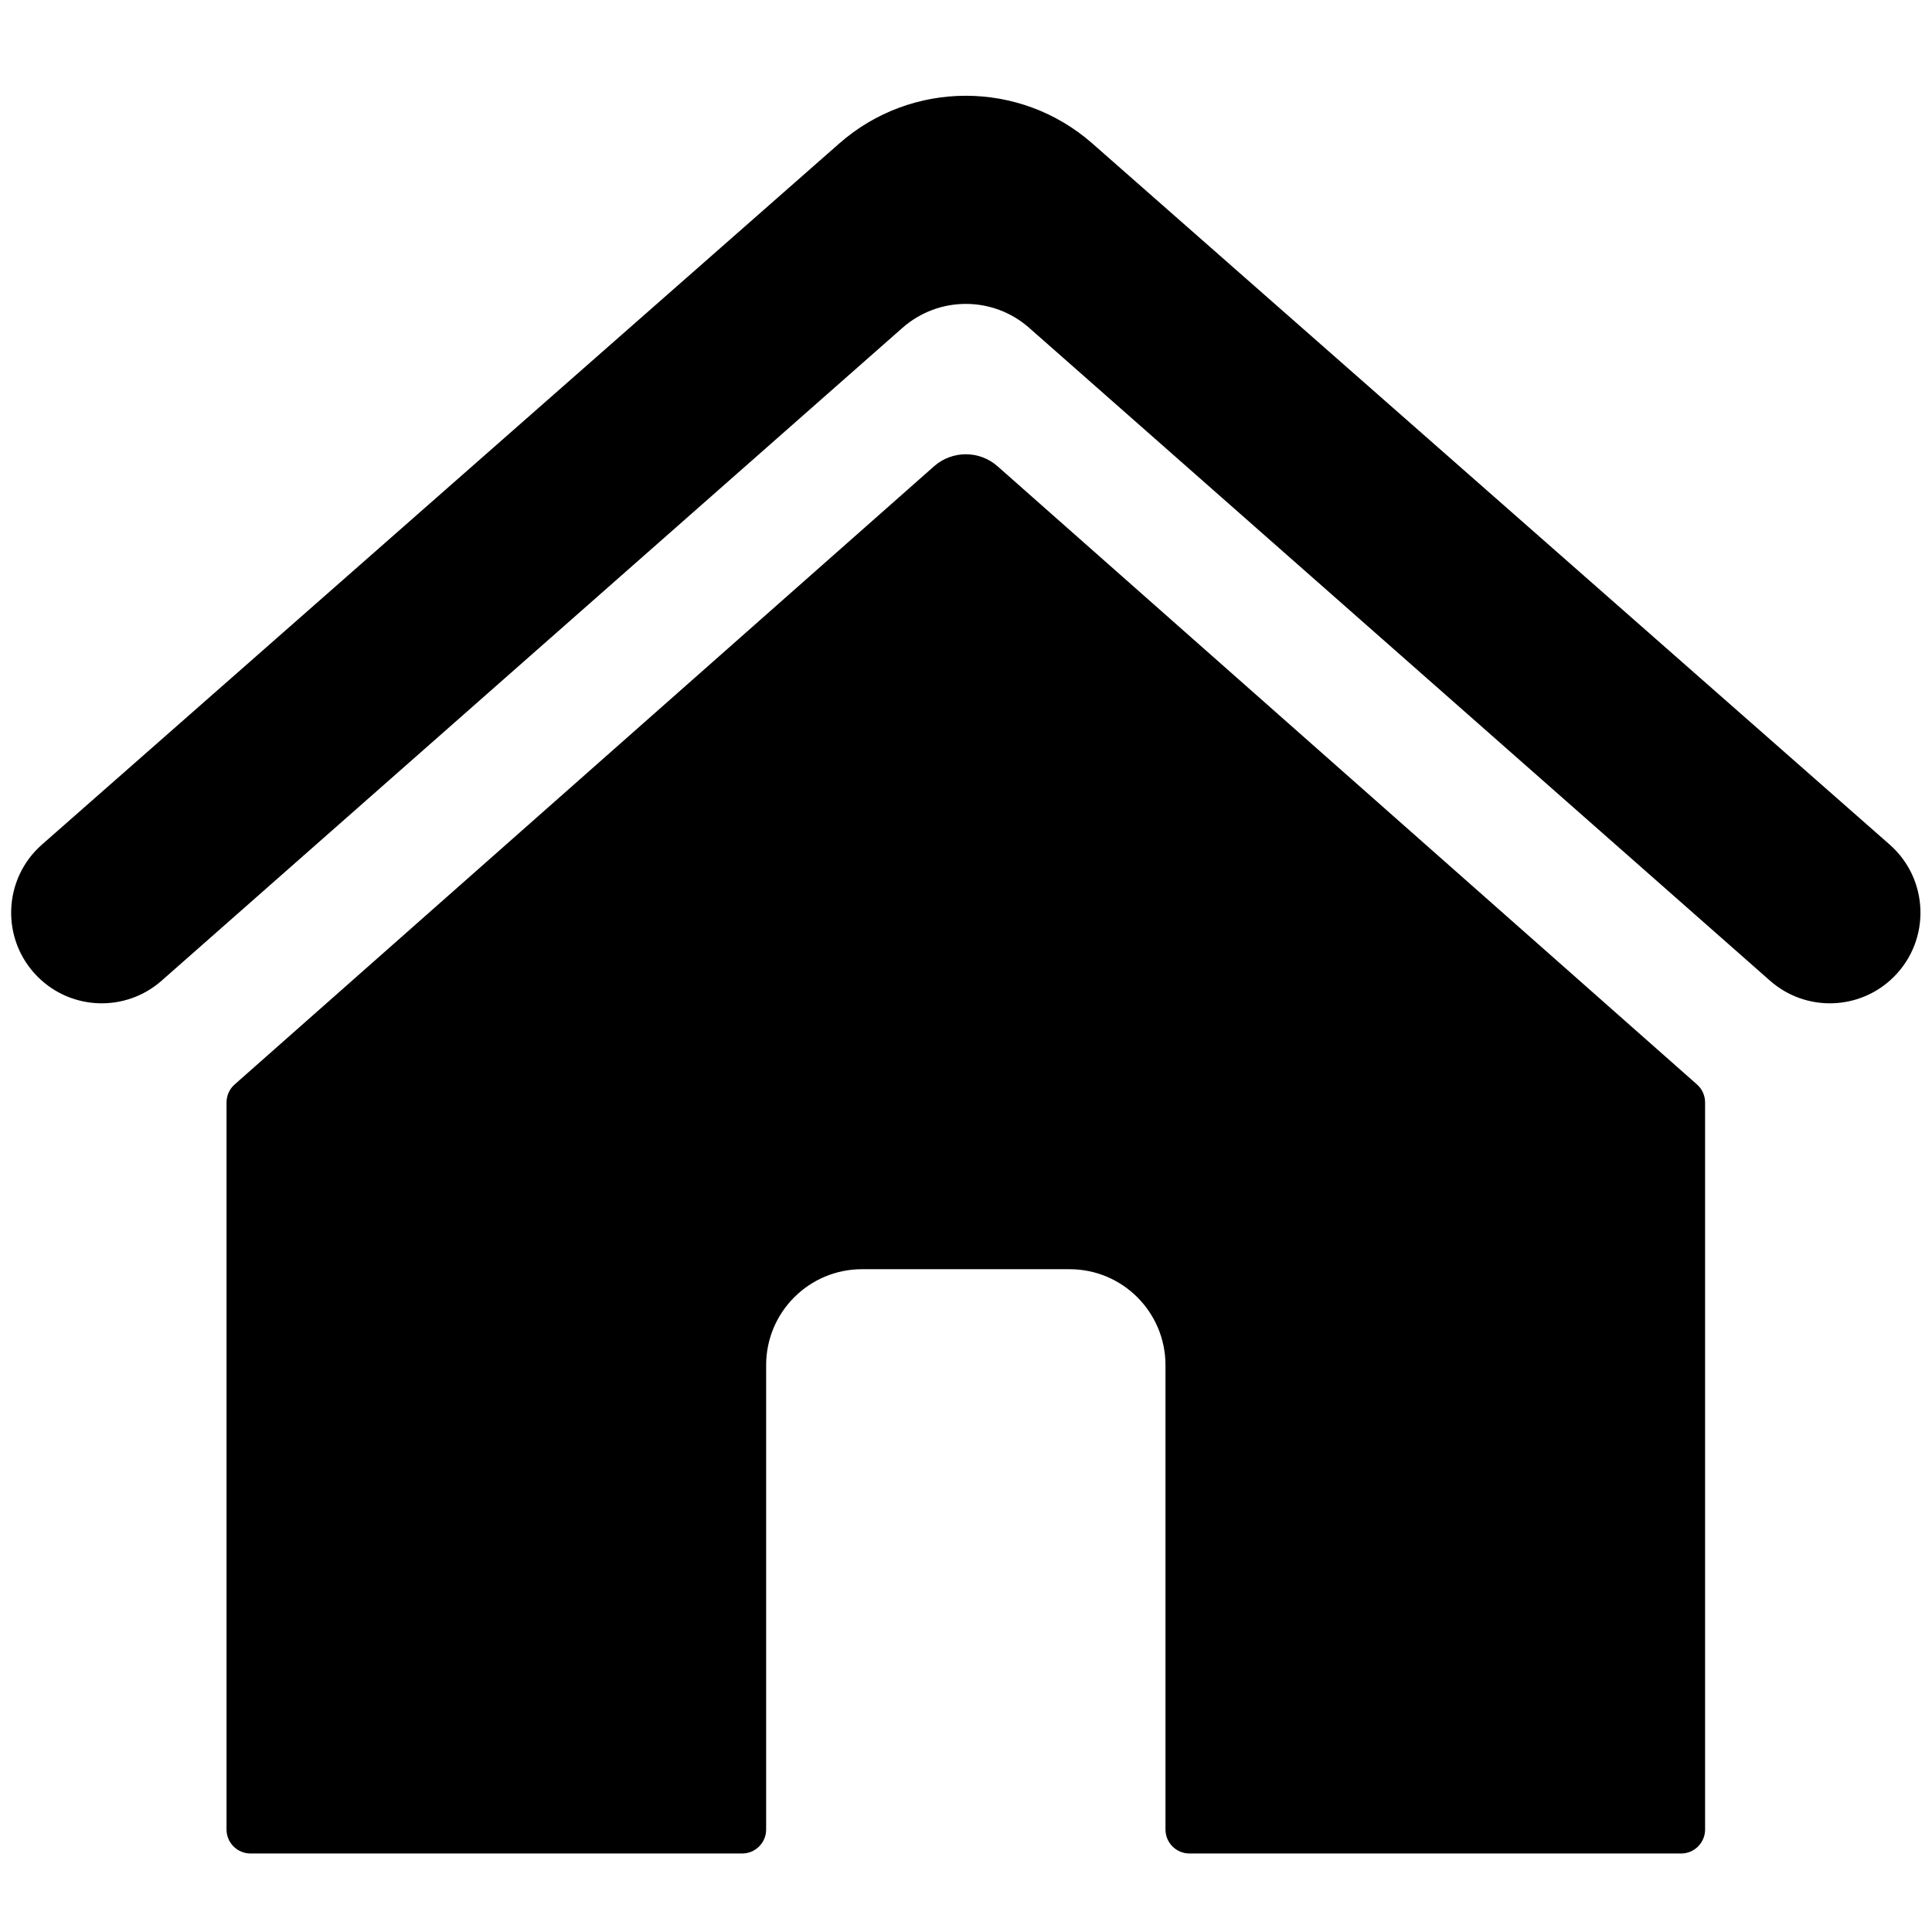
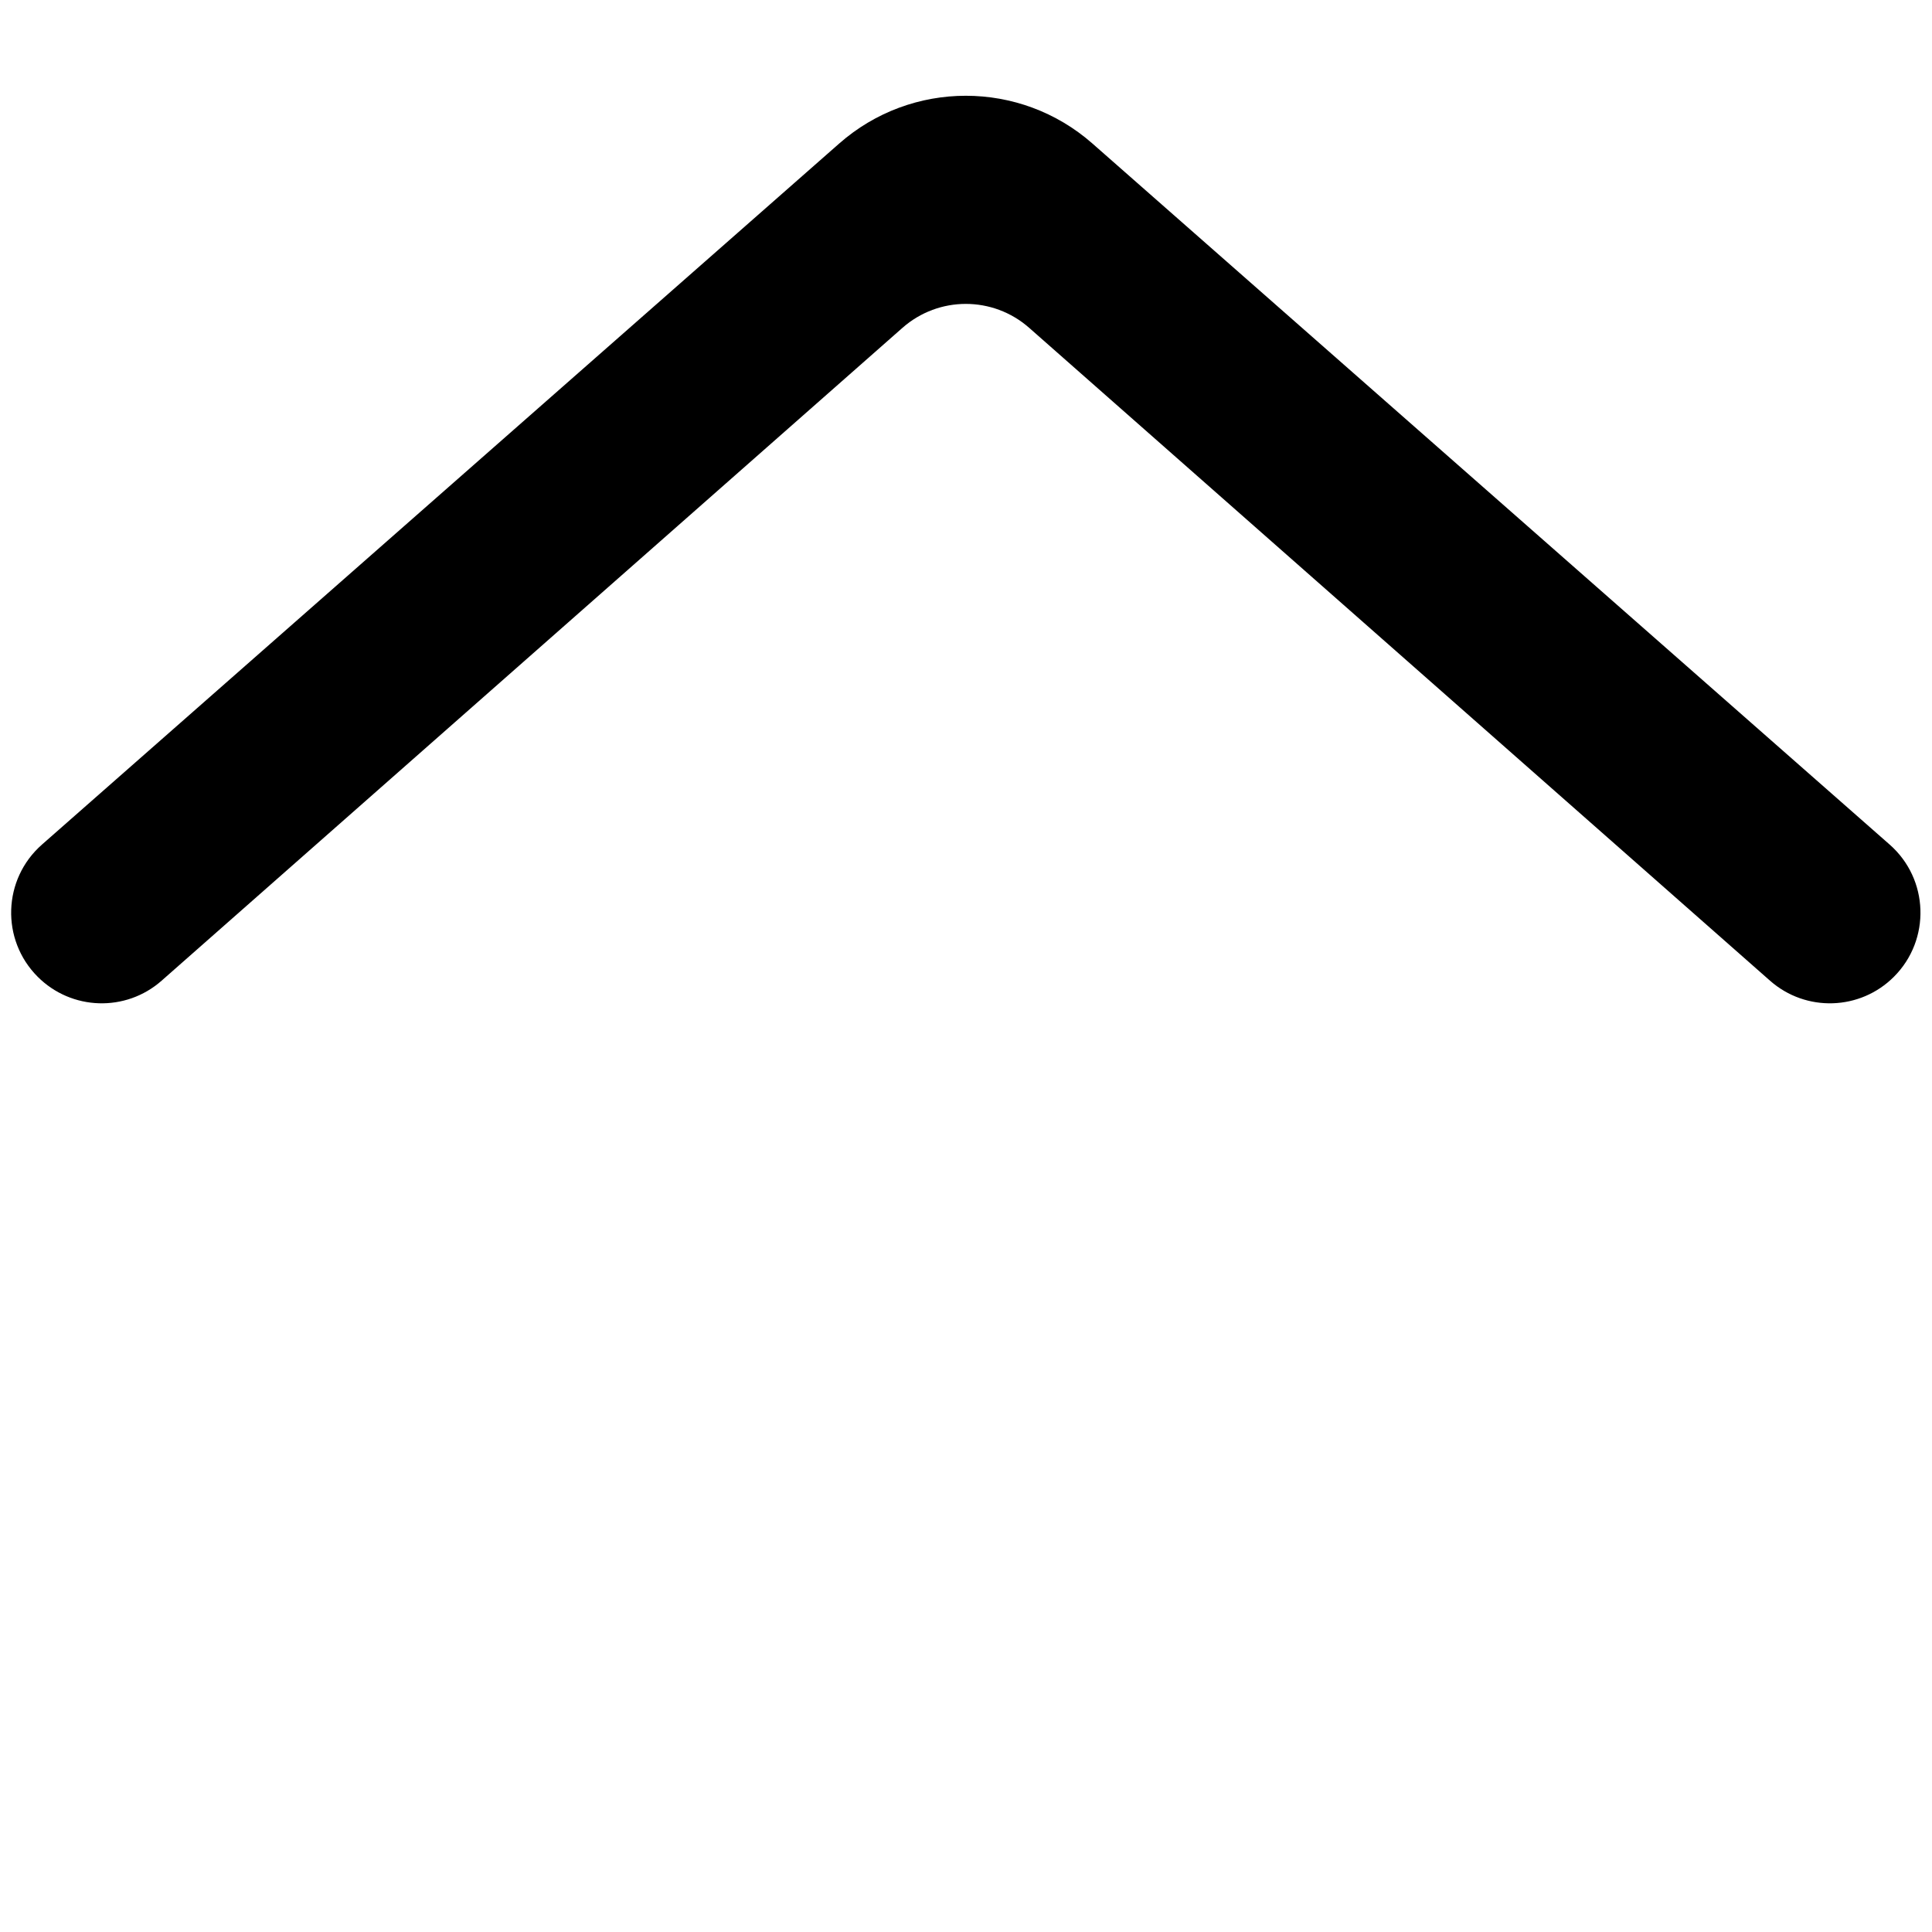
<svg xmlns="http://www.w3.org/2000/svg" version="1.0" preserveAspectRatio="xMidYMid meet" height="500" viewBox="0 0 375 375" zoomAndPan="magnify" width="500">
  <defs>
    <clipPath id="82eb12ab97">
      <path clip-rule="nonzero" d="M 43.672 88 L 331 88 L 331 359.719 L 43.672 359.719 Z M 43.672 88" />
    </clipPath>
  </defs>
  <g clip-path="url(#82eb12ab97)">
-     <path fill-rule="nonzero" fill-opacity="1" d="M 329.383 210.492 L 193.625 90.504 C 190.102 87.395 184.824 87.395 181.301 90.504 L 45.543 210.492 C 44.543 211.375 43.969 212.648 43.969 213.984 L 43.969 355.105 C 43.969 357.68 46.055 359.762 48.621 359.762 L 144.055 359.762 C 146.621 359.762 148.707 357.68 148.707 355.105 L 148.707 264.973 C 148.707 254.691 157.035 246.352 167.316 246.352 L 207.609 246.352 C 217.891 246.352 226.219 254.691 226.219 264.973 L 226.219 355.105 C 226.219 357.68 228.305 359.762 230.871 359.762 L 326.305 359.762 C 328.871 359.762 330.957 357.68 330.957 355.105 L 330.957 213.984 C 330.957 212.648 330.383 211.375 329.383 210.492" fill="#000000" />
-   </g>
+     </g>
  <path fill-rule="nonzero" fill-opacity="1" d="M 366.785 163.934 L 212.031 27.852 C 197.98 15.5 176.945 15.5 162.895 27.852 L 8.141 163.934 C 0.512 170.645 0.133 182.402 7.316 189.59 C 13.879 196.156 24.41 196.488 31.367 190.352 L 175.164 63.637 C 182.195 57.438 192.73 57.438 199.762 63.633 L 343.559 190.352 C 350.52 196.488 361.051 196.156 367.609 189.59 C 374.793 182.402 374.414 170.645 366.785 163.934" fill="#000000" />
</svg>